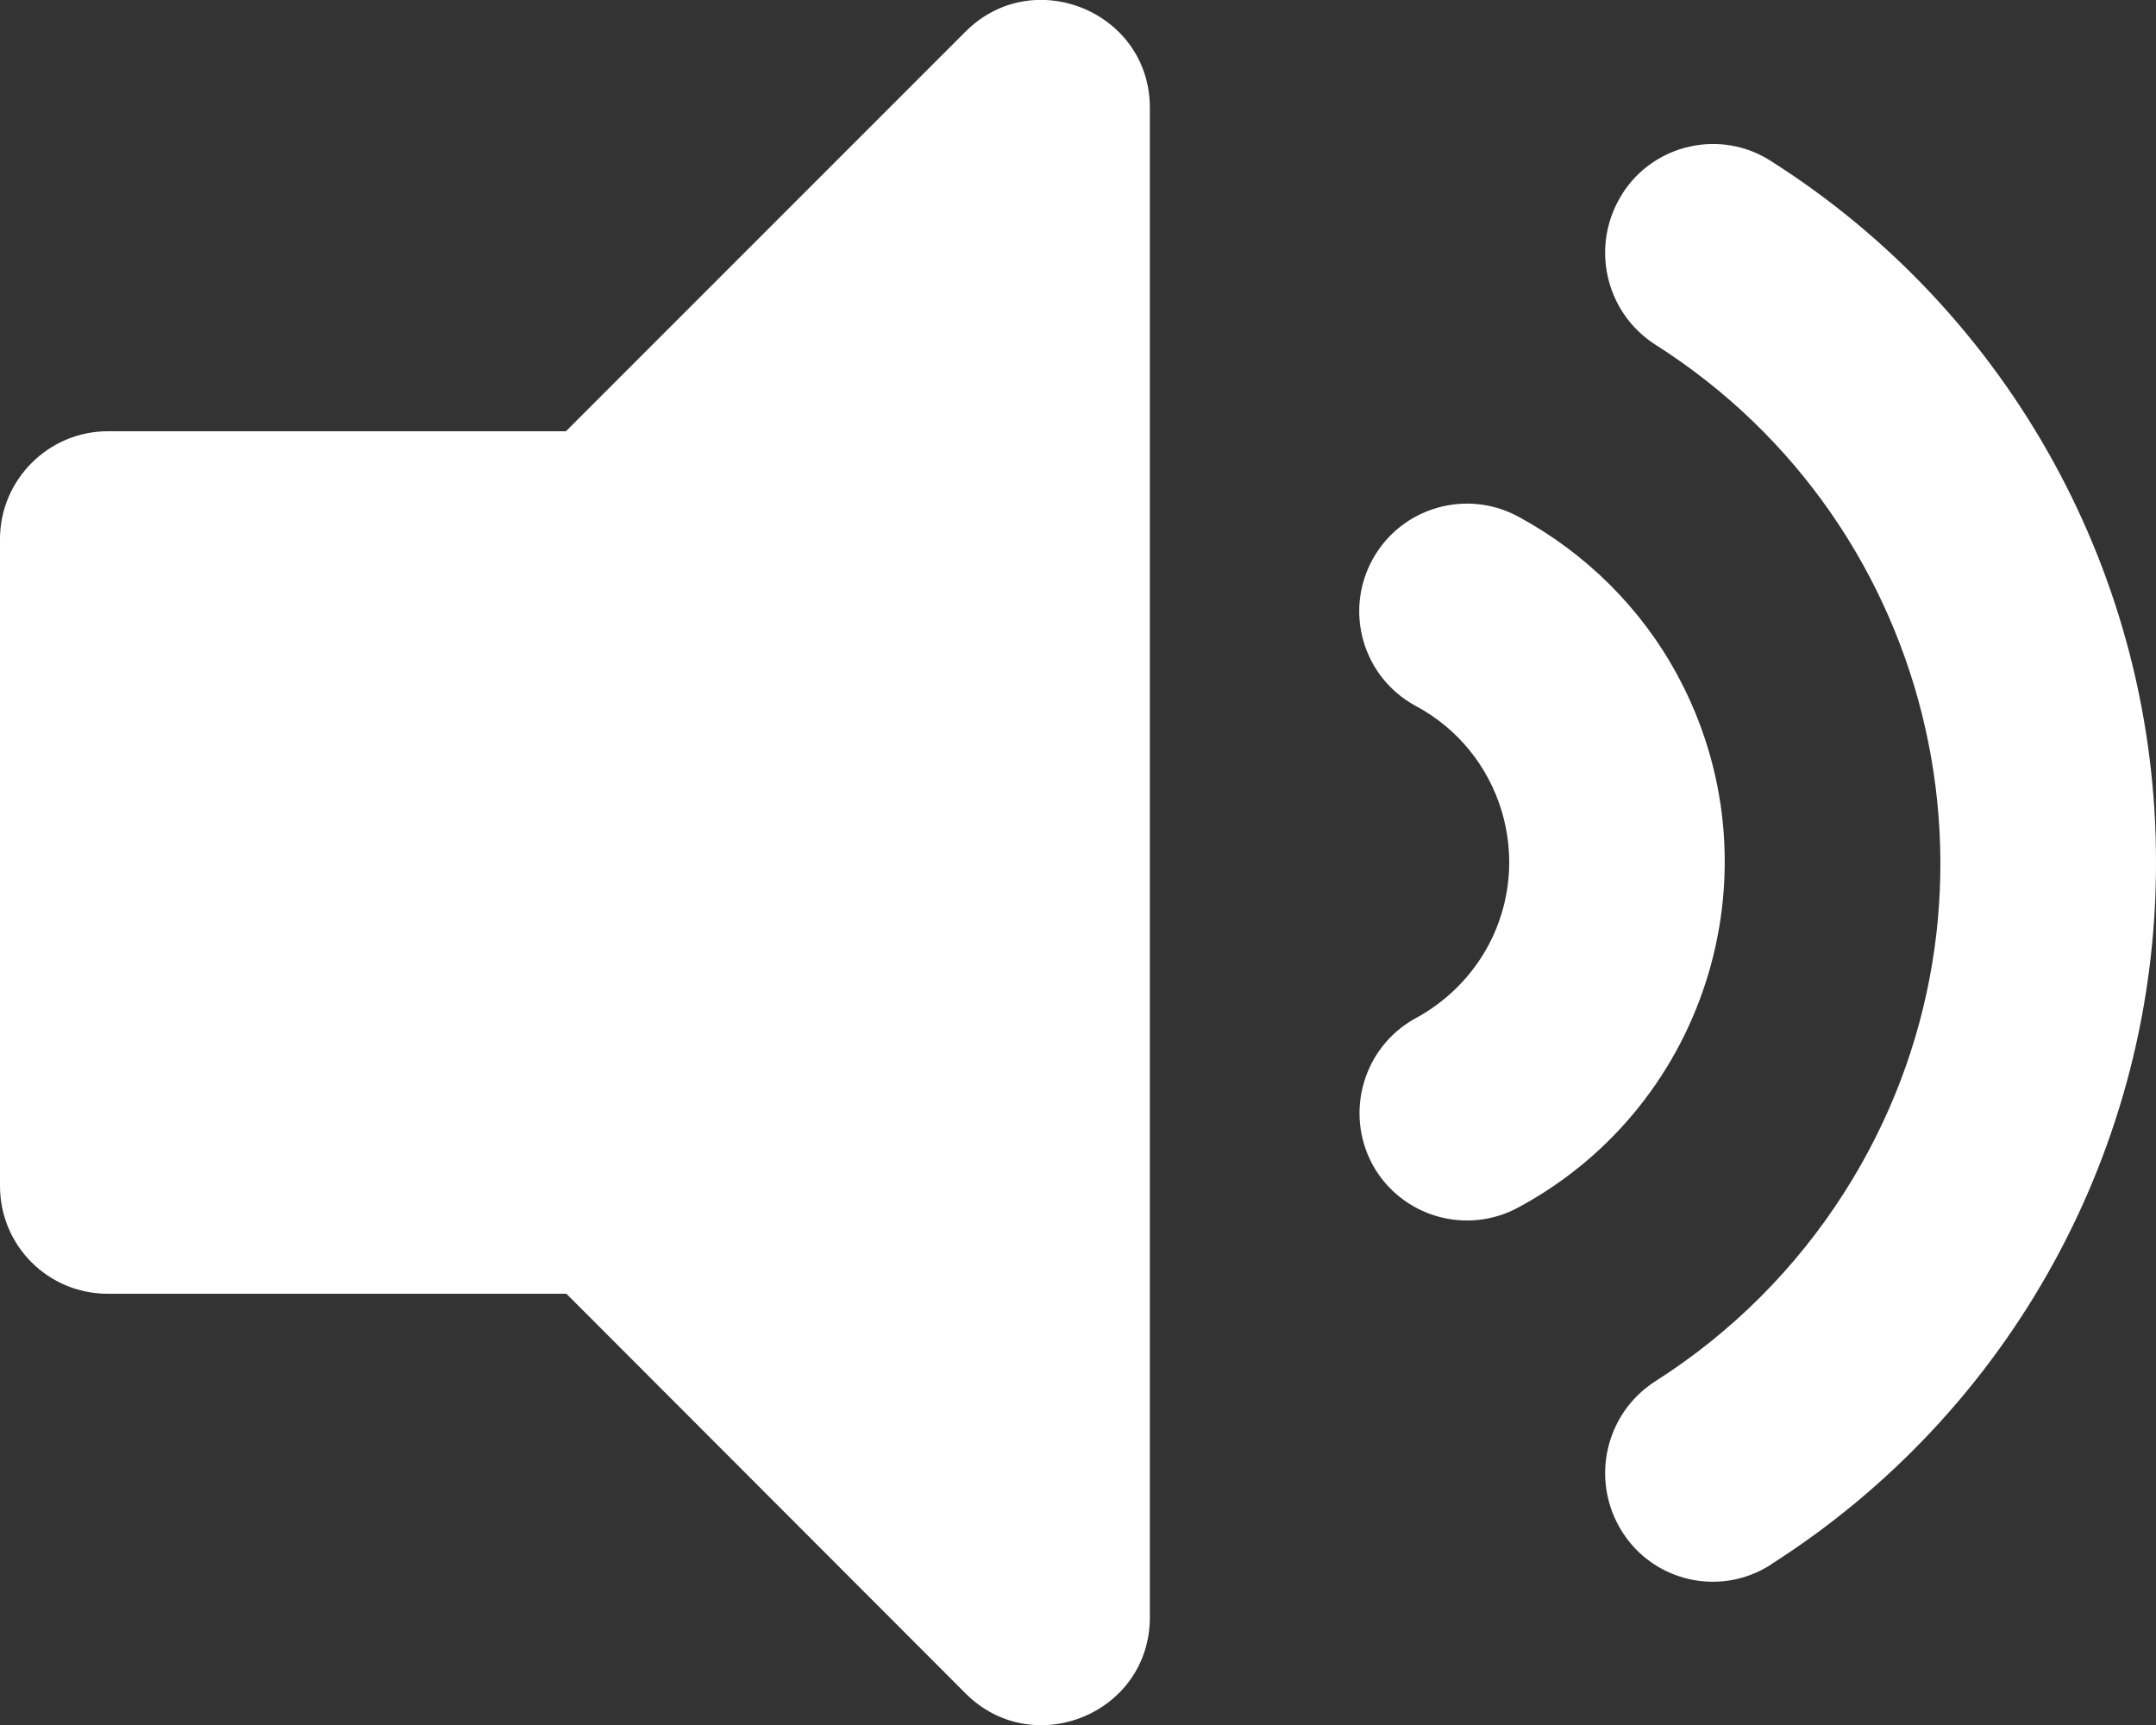
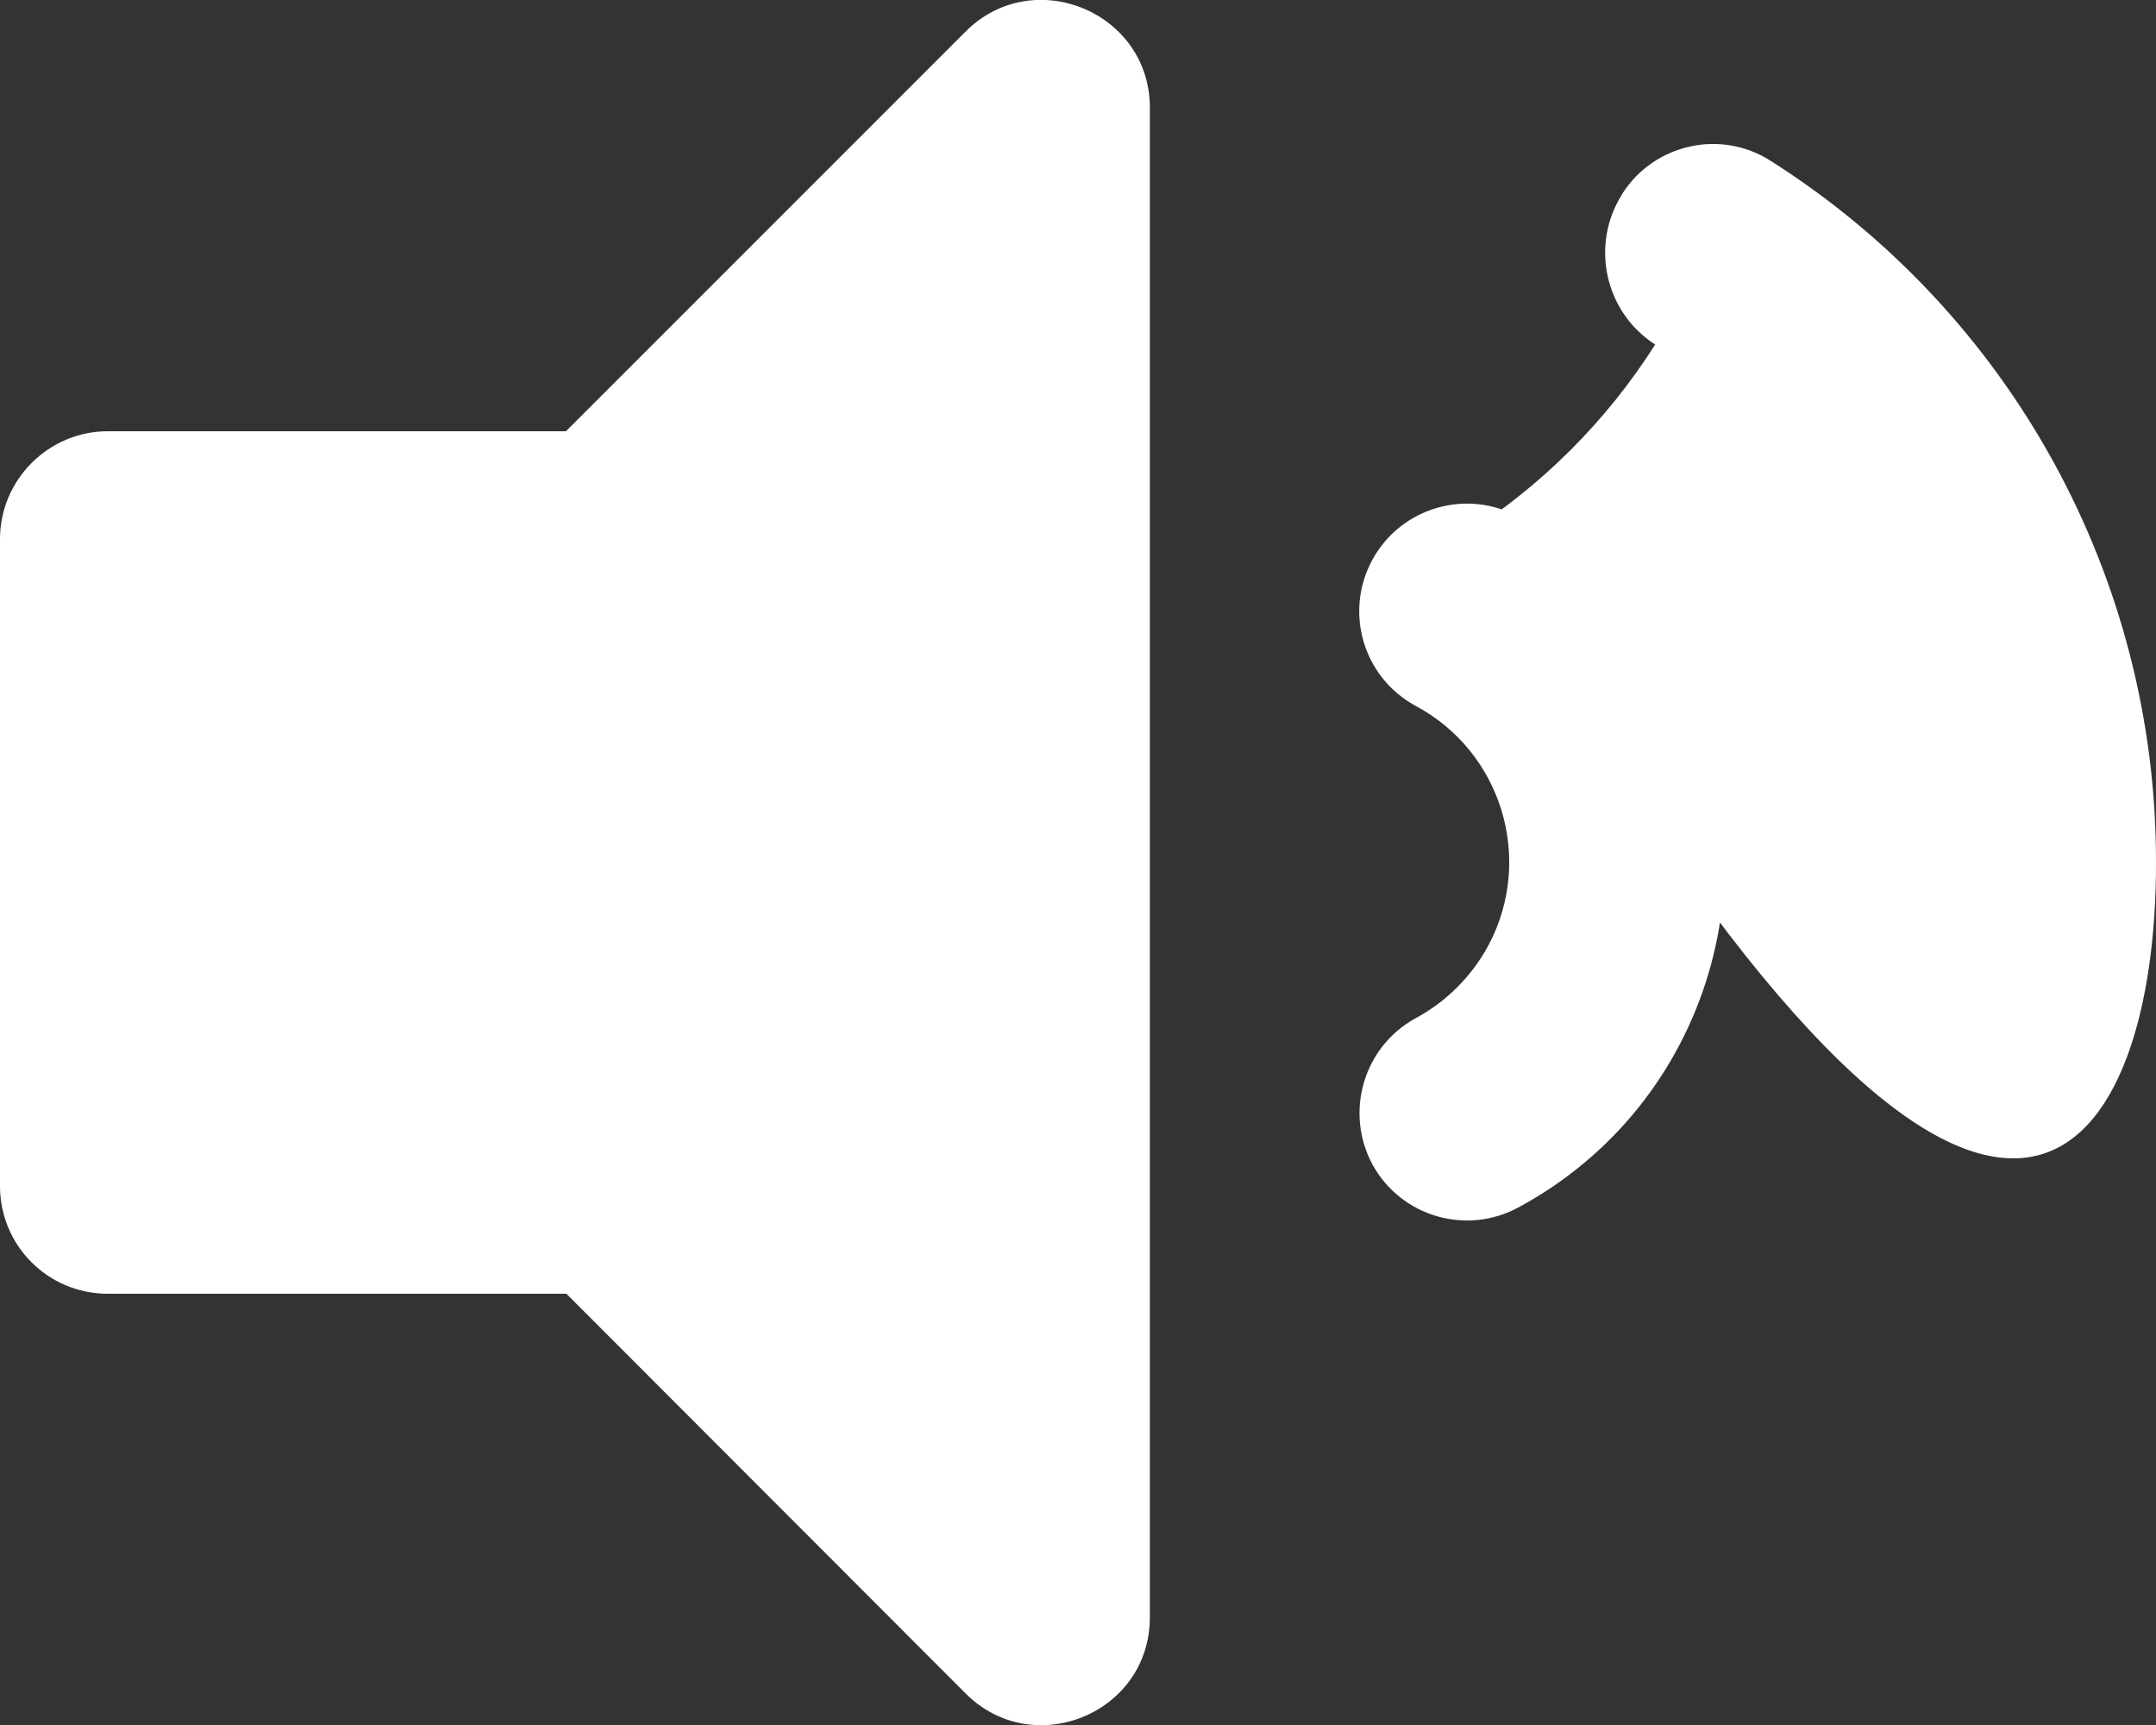
<svg xmlns="http://www.w3.org/2000/svg" version="1.1" id="Calque_1" x="0px" y="0px" viewBox="0 0 480 384" style="enable-background:new 0 0 480 384;" xml:space="preserve">
  <rect x="0" y="0" width="480" height="384" fill="#333333" stroke="none" />
  <style type="text/css">
	.st0{fill:#FFFFFF;}
</style>
  <title>Fichier 1</title>
  <g>
    <g id="Calque_1-2">
-       <path class="st0" d="M215,7l-89,89H24C10.8,96,0,106.8,0,120v144c0,13.3,10.7,24,24,24h102.1l88.9,89c15,15,41,4.5,41-17V24    C256,2.6,230-8,215,7z M480,192c0.1-63.3-32.3-122.3-85.8-156.2c-11.1-7.1-25.9-3.8-33,7.3c0,0.1-0.1,0.1-0.1,0.2    c-7.1,11.3-3.8,26.2,7.4,33.4c63.7,40.4,82.7,124.9,42.2,188.6c-10.8,17-25.2,31.4-42.2,42.2c-11.2,7.2-14.5,22.1-7.4,33.4    c7,11.2,21.8,14.6,33,7.5c0,0,0.1,0,0.1-0.1C447.7,314.3,480.1,255.3,480,192z M338.2,115.1c-11.6-6.4-26.2-2.2-32.6,9.4    c-6.4,11.6-2.2,26.2,9.5,32.6c19.2,10.2,26.5,34.1,16.3,53.3c-3.7,6.9-9.4,12.6-16.3,16.3c-11.6,6.4-15.8,21-9.5,32.6    c6.4,11.6,21,15.8,32.6,9.4c42.5-23,58.2-76.1,35.2-118.5C365.4,135.4,353.1,123.2,338.2,115.1z" />
+       <path class="st0" d="M215,7l-89,89H24C10.8,96,0,106.8,0,120v144c0,13.3,10.7,24,24,24h102.1l88.9,89c15,15,41,4.5,41-17V24    C256,2.6,230-8,215,7z M480,192c0.1-63.3-32.3-122.3-85.8-156.2c-11.1-7.1-25.9-3.8-33,7.3c0,0.1-0.1,0.1-0.1,0.2    c-7.1,11.3-3.8,26.2,7.4,33.4c-10.8,17-25.2,31.4-42.2,42.2c-11.2,7.2-14.5,22.1-7.4,33.4    c7,11.2,21.8,14.6,33,7.5c0,0,0.1,0,0.1-0.1C447.7,314.3,480.1,255.3,480,192z M338.2,115.1c-11.6-6.4-26.2-2.2-32.6,9.4    c-6.4,11.6-2.2,26.2,9.5,32.6c19.2,10.2,26.5,34.1,16.3,53.3c-3.7,6.9-9.4,12.6-16.3,16.3c-11.6,6.4-15.8,21-9.5,32.6    c6.4,11.6,21,15.8,32.6,9.4c42.5-23,58.2-76.1,35.2-118.5C365.4,135.4,353.1,123.2,338.2,115.1z" />
    </g>
  </g>
</svg>